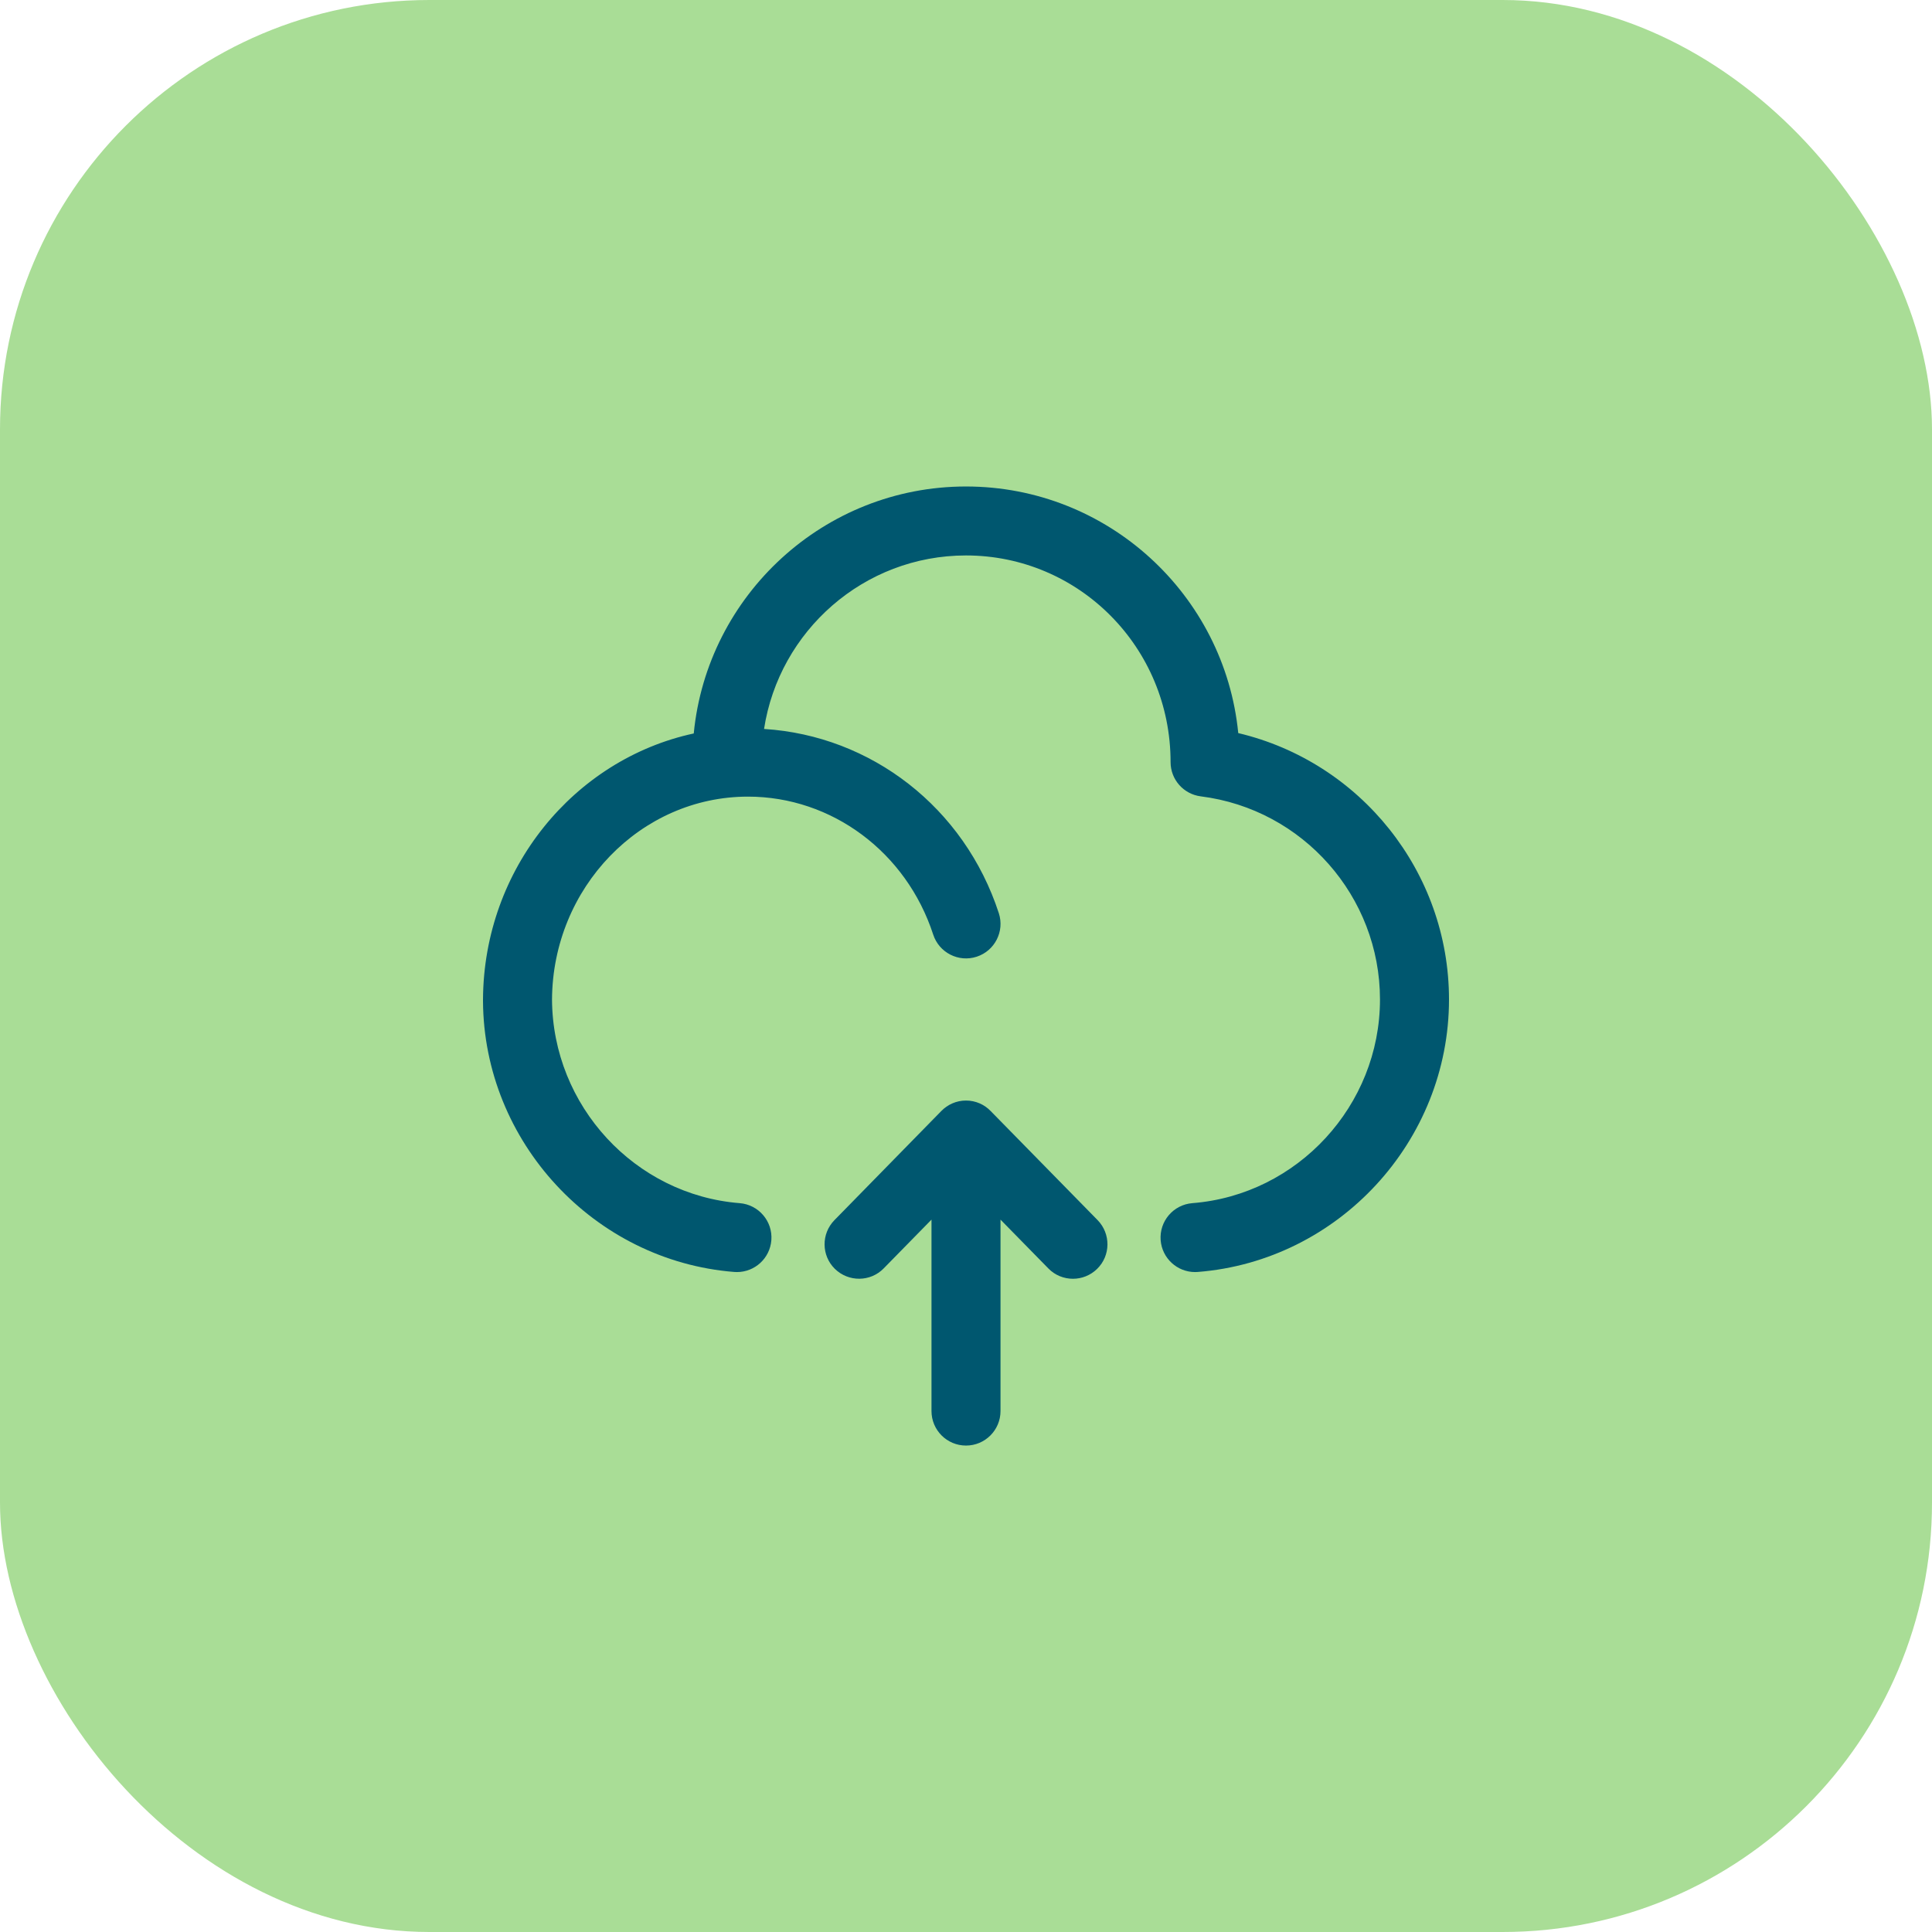
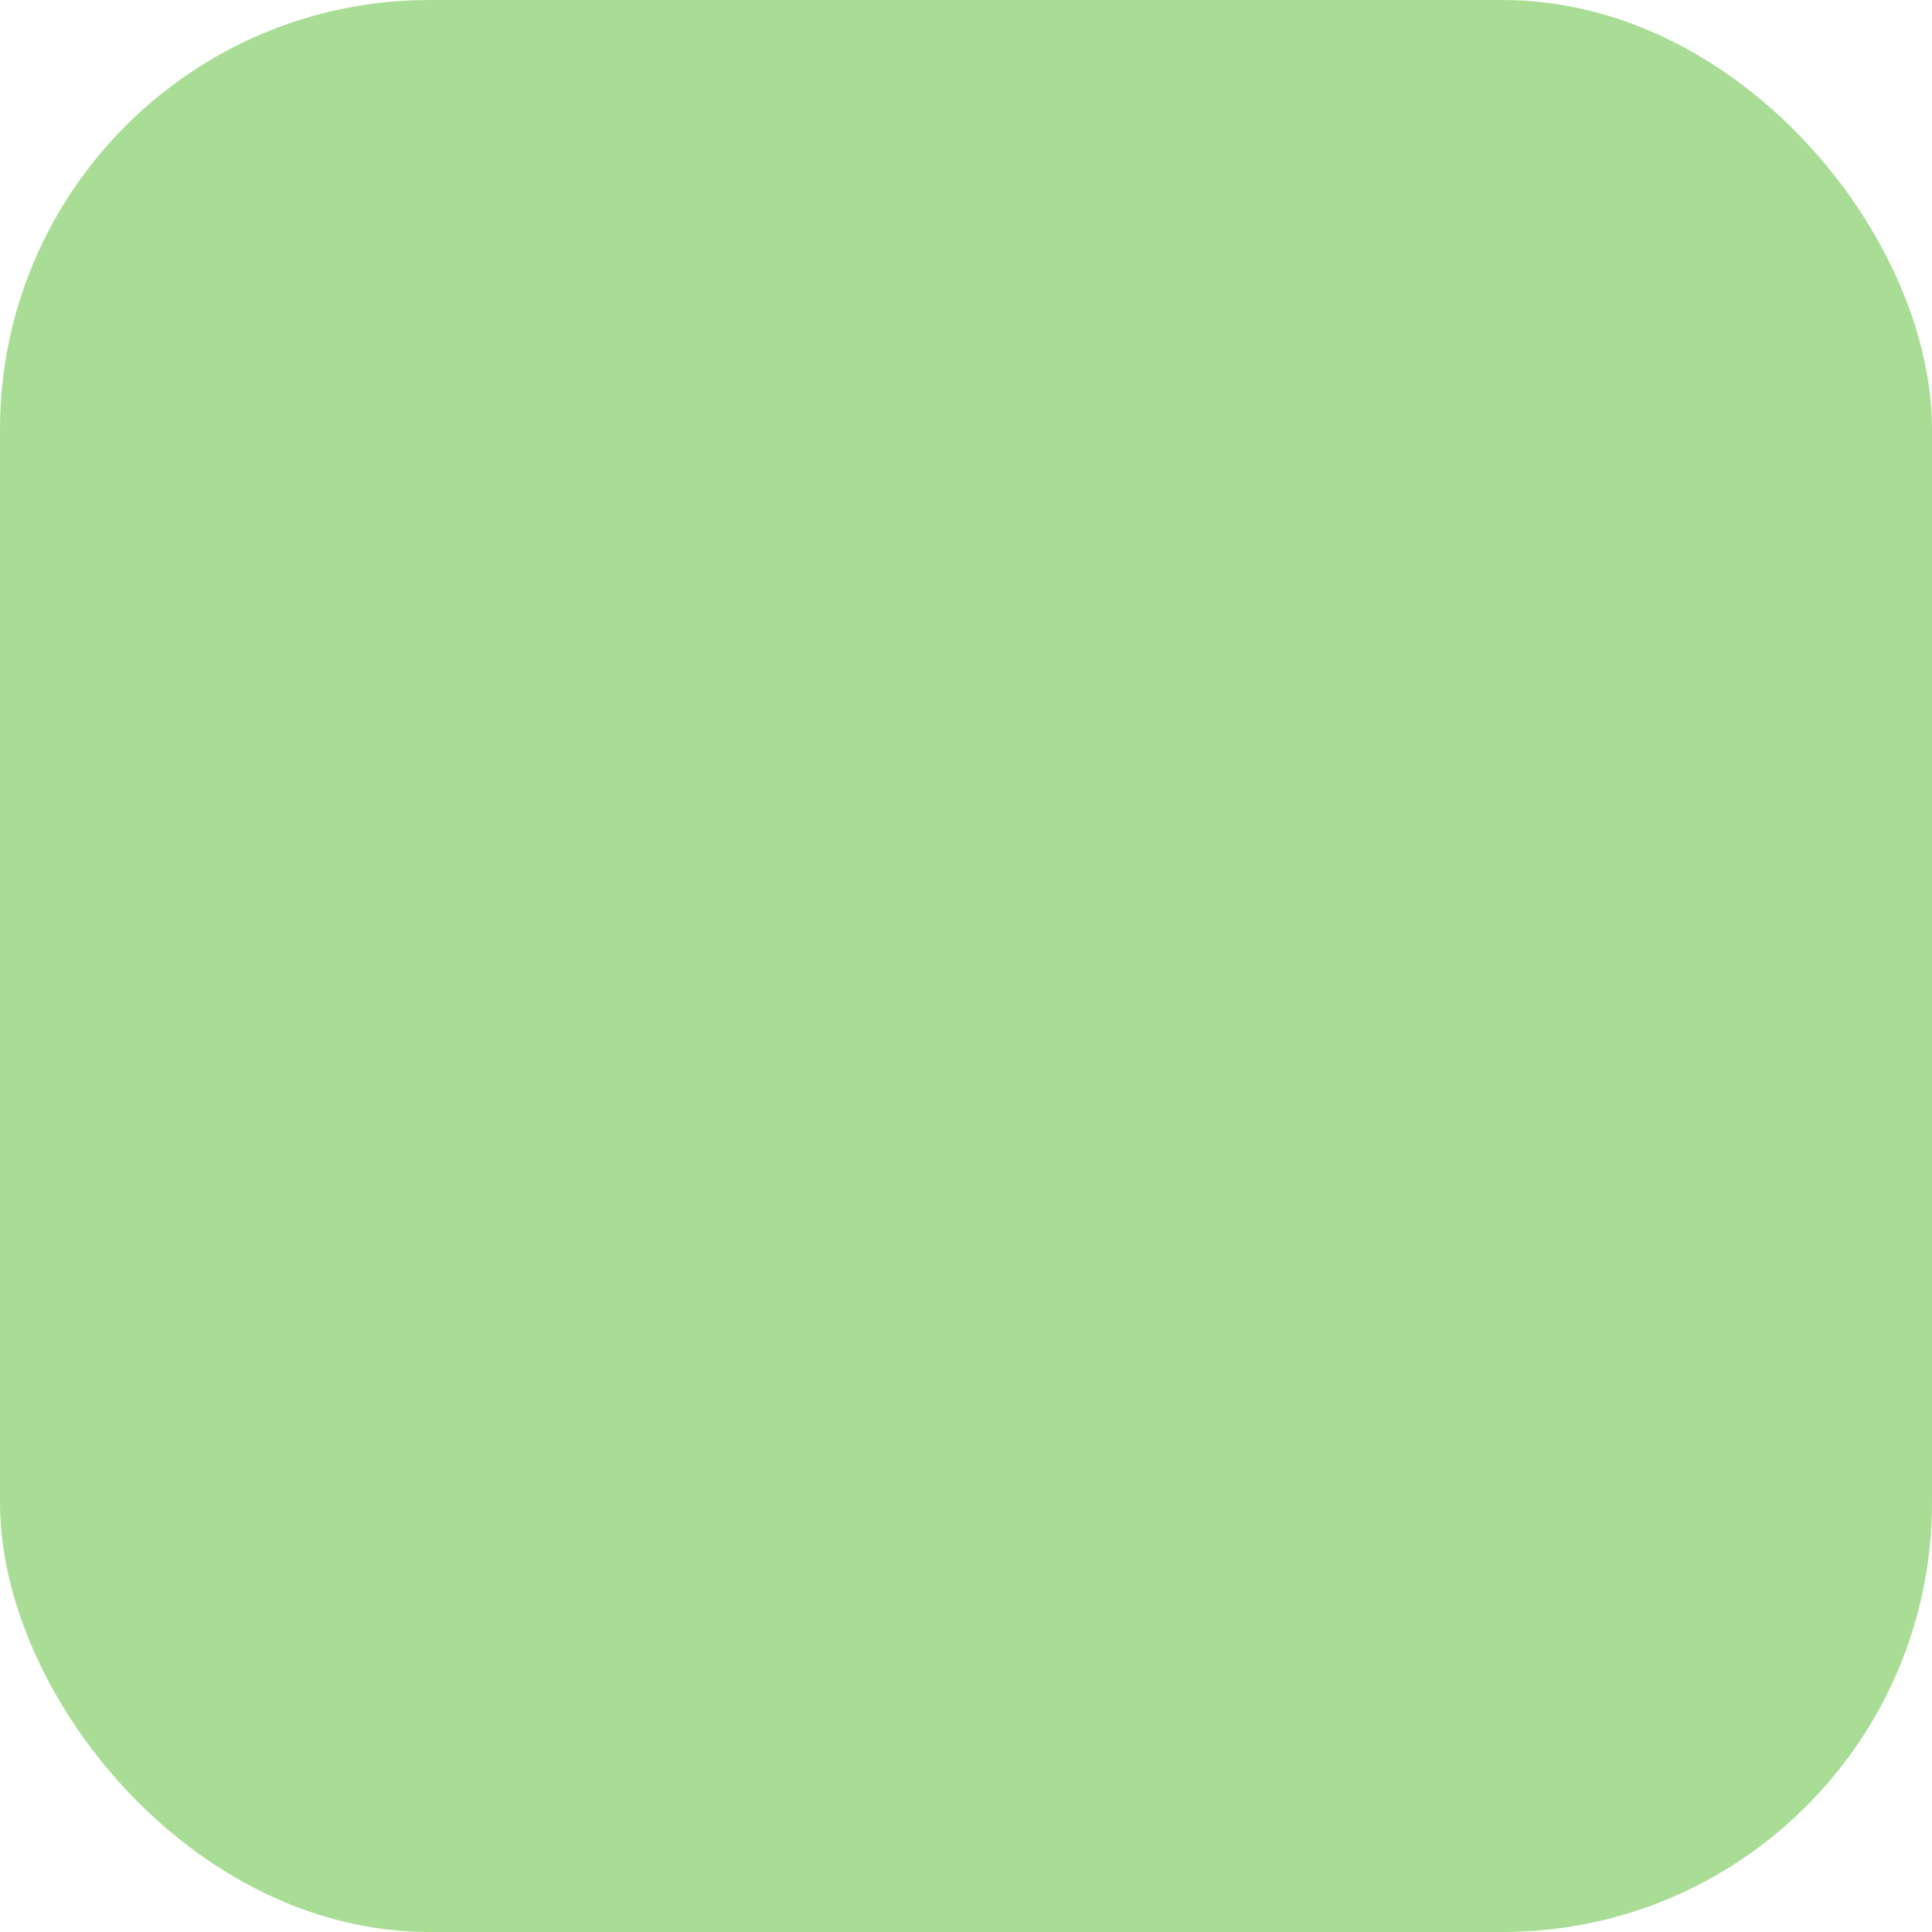
<svg xmlns="http://www.w3.org/2000/svg" width="36" height="36" viewBox="0 0 36 36" fill="none">
  <rect width="36" height="36" rx="8" fill="#A9DD96" />
-   <path d="M13.681 23.701C13.699 23.702 13.716 23.703 13.732 23.703C14.065 23.703 14.346 23.447 14.373 23.11C14.401 22.757 14.136 22.447 13.783 22.419C11.833 22.265 10.297 20.608 10.286 18.625C10.298 16.54 11.935 14.844 13.937 14.844C15.5 14.844 16.888 15.877 17.389 17.415C17.499 17.752 17.862 17.937 18.199 17.827C18.537 17.717 18.721 17.354 18.612 17.017C17.97 15.047 16.233 13.708 14.237 13.583C14.518 11.756 16.096 10.35 18 10.35C20.102 10.35 21.812 12.06 21.812 14.201C21.812 14.525 22.053 14.798 22.375 14.839C24.279 15.078 25.714 16.706 25.714 18.624C25.714 20.598 24.179 22.265 22.218 22.419C21.864 22.447 21.6 22.756 21.627 23.11C21.654 23.447 21.936 23.703 22.268 23.703C22.285 23.703 22.302 23.702 22.319 23.701C24.944 23.494 27 21.265 27 18.624C27 16.243 25.346 14.198 23.073 13.66C22.82 11.084 20.642 9.065 18 9.065C15.357 9.065 13.178 11.088 12.927 13.667C10.7 14.148 9.013 16.186 9 18.624V18.65C9 18.651 9.001 18.652 9.001 18.653L9 18.653C9.014 21.277 11.07 23.494 13.681 23.701L13.681 23.701Z" fill="#00576F" />
-   <path d="M18 26.936C18.355 26.936 18.643 26.648 18.643 26.293V22.726L19.534 23.635C19.659 23.764 19.826 23.828 19.993 23.828C20.155 23.828 20.317 23.767 20.443 23.644C20.697 23.396 20.7 22.989 20.452 22.735L18.459 20.702C18.343 20.582 18.181 20.507 18 20.507C17.82 20.507 17.658 20.582 17.541 20.701L15.549 22.735C15.3 22.989 15.304 23.396 15.557 23.644C15.811 23.891 16.218 23.889 16.466 23.635L17.357 22.726V26.293C17.357 26.648 17.645 26.936 18 26.936L18 26.936Z" fill="#00576F" />
</svg>